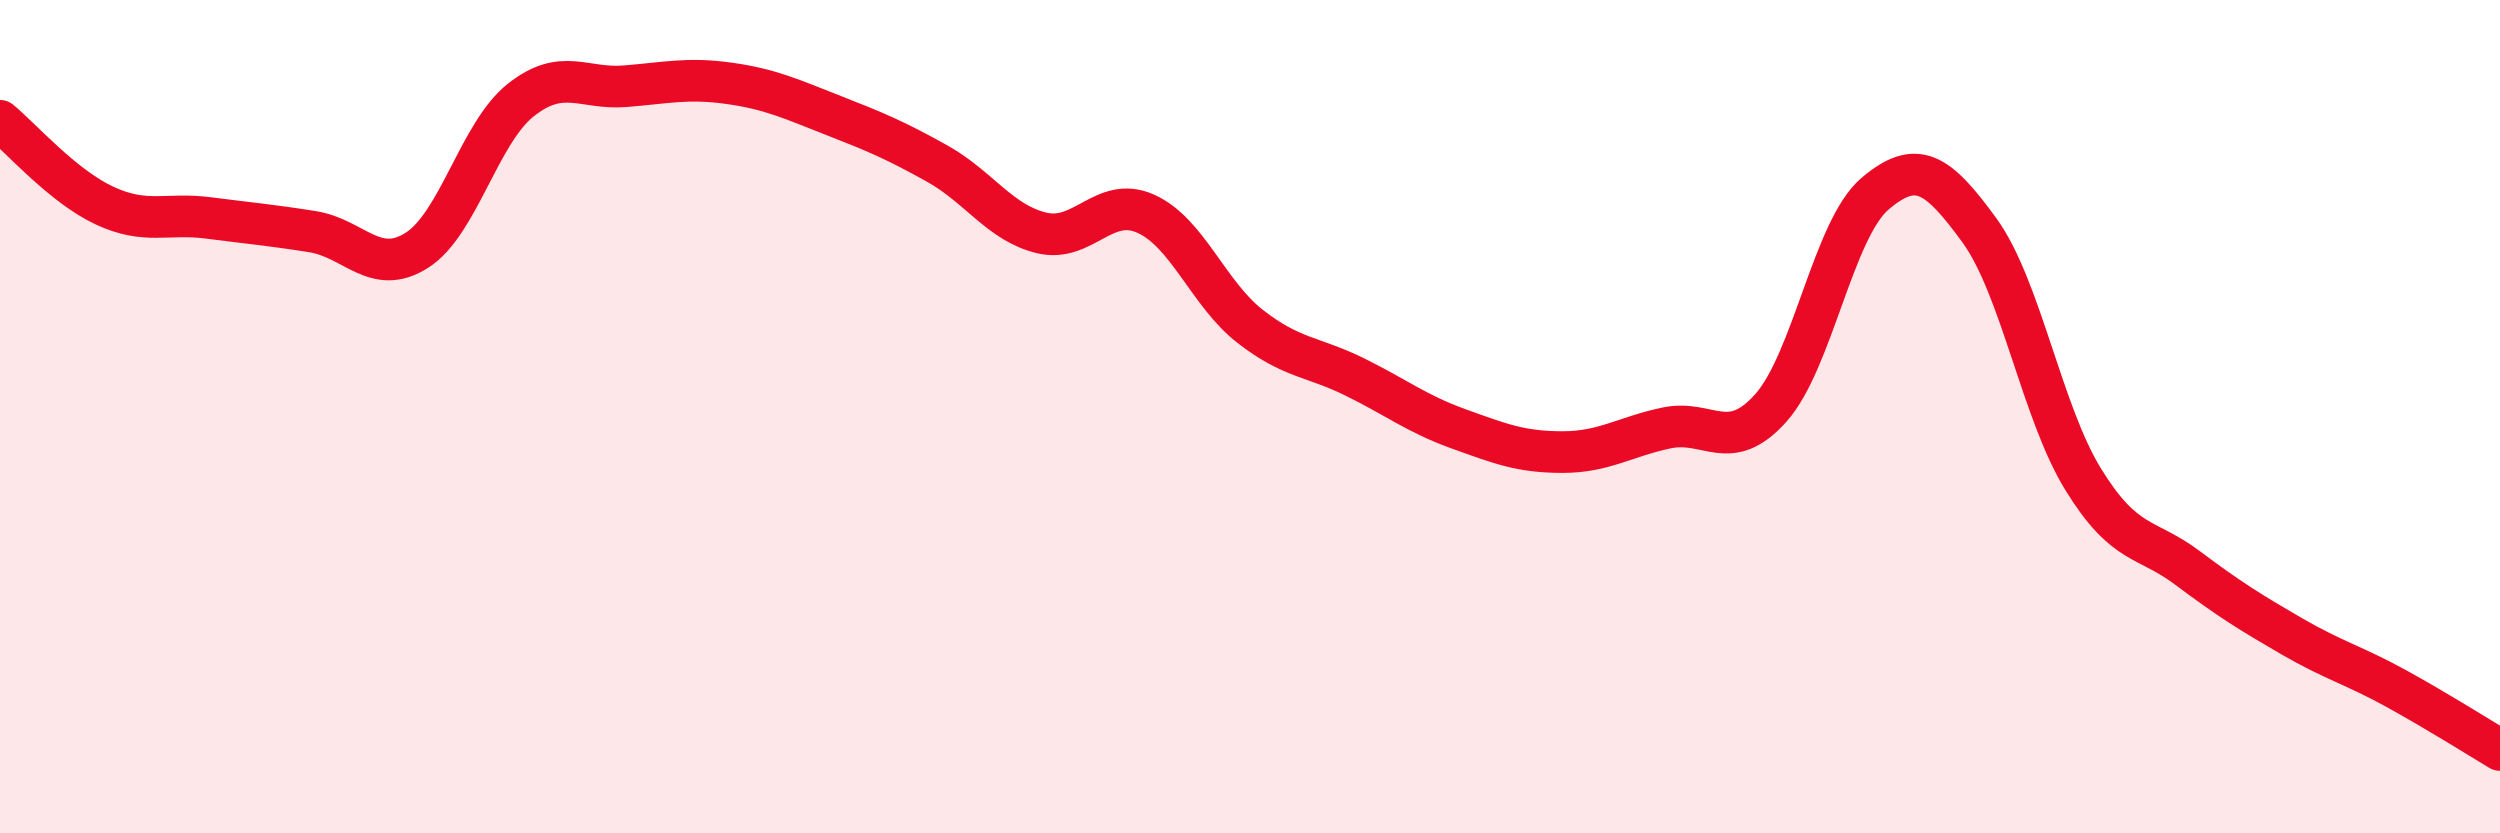
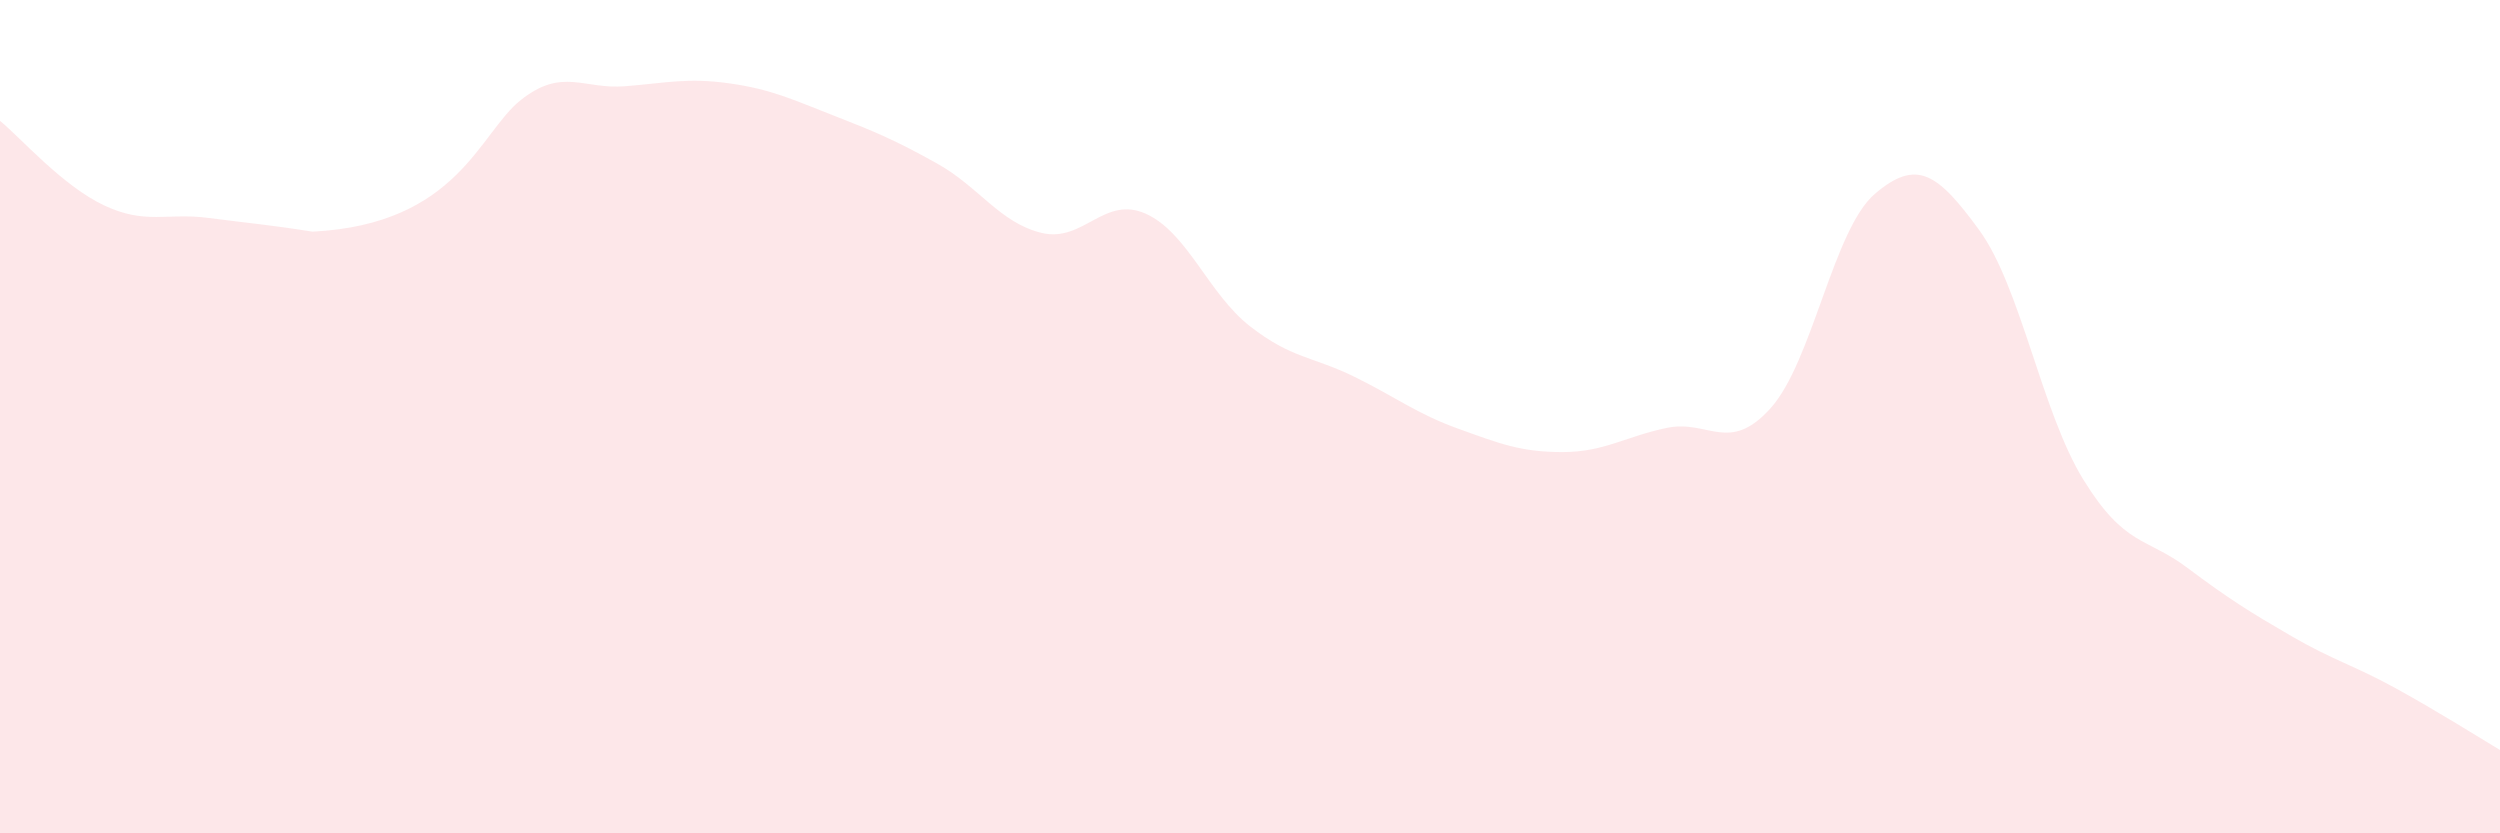
<svg xmlns="http://www.w3.org/2000/svg" width="60" height="20" viewBox="0 0 60 20">
-   <path d="M 0,2.9 C 0.5,3.31 1.5,4.46 2.5,4.93 C 3.5,5.4 4,5.1 5,5.23 C 6,5.36 6.5,5.4 7.5,5.56 C 8.5,5.72 9,6.64 10,6.01 C 11,5.38 11.5,3.19 12.5,2.4 C 13.5,1.61 14,2.15 15,2.07 C 16,1.99 16.5,1.86 17.5,2 C 18.5,2.14 19,2.38 20,2.77 C 21,3.16 21.5,3.37 22.5,3.93 C 23.5,4.49 24,5.35 25,5.59 C 26,5.83 26.5,4.68 27.5,5.13 C 28.5,5.58 29,7.05 30,7.83 C 31,8.61 31.5,8.55 32.5,9.04 C 33.5,9.53 34,9.93 35,10.29 C 36,10.65 36.5,10.85 37.5,10.85 C 38.5,10.85 39,10.48 40,10.27 C 41,10.06 41.5,10.91 42.5,9.79 C 43.5,8.67 44,5.5 45,4.65 C 46,3.8 46.5,4.15 47.5,5.52 C 48.5,6.89 49,9.89 50,11.51 C 51,13.13 51.5,12.88 52.5,13.63 C 53.5,14.38 54,14.69 55,15.27 C 56,15.85 56.5,15.97 57.5,16.52 C 58.5,17.07 59.5,17.7 60,18L60 20L0 20Z" fill="#EB0A25" opacity="0.1" stroke-linecap="round" stroke-linejoin="round" />
-   <path d="M 0,2.9 C 0.5,3.31 1.5,4.46 2.5,4.93 C 3.5,5.4 4,5.1 5,5.23 C 6,5.36 6.5,5.4 7.5,5.56 C 8.5,5.72 9,6.64 10,6.01 C 11,5.38 11.5,3.19 12.5,2.4 C 13.5,1.61 14,2.15 15,2.07 C 16,1.99 16.5,1.86 17.5,2 C 18.5,2.14 19,2.38 20,2.77 C 21,3.16 21.5,3.37 22.5,3.93 C 23.5,4.49 24,5.35 25,5.59 C 26,5.83 26.5,4.68 27.5,5.13 C 28.5,5.58 29,7.05 30,7.83 C 31,8.61 31.5,8.55 32.5,9.04 C 33.5,9.53 34,9.93 35,10.29 C 36,10.65 36.5,10.85 37.5,10.85 C 38.5,10.85 39,10.48 40,10.27 C 41,10.06 41.5,10.91 42.5,9.79 C 43.5,8.67 44,5.5 45,4.65 C 46,3.8 46.5,4.15 47.5,5.52 C 48.5,6.89 49,9.89 50,11.51 C 51,13.13 51.5,12.88 52.5,13.63 C 53.5,14.38 54,14.69 55,15.27 C 56,15.85 56.5,15.97 57.5,16.52 C 58.5,17.07 59.5,17.7 60,18" stroke="#EB0A25" stroke-width="1" fill="none" stroke-linecap="round" stroke-linejoin="round" />
+   <path d="M 0,2.9 C 0.5,3.31 1.5,4.46 2.5,4.93 C 3.5,5.4 4,5.1 5,5.23 C 6,5.36 6.5,5.4 7.5,5.56 C 11,5.38 11.5,3.19 12.5,2.4 C 13.5,1.61 14,2.15 15,2.07 C 16,1.99 16.5,1.86 17.5,2 C 18.5,2.14 19,2.38 20,2.77 C 21,3.16 21.5,3.37 22.5,3.93 C 23.5,4.49 24,5.35 25,5.59 C 26,5.83 26.5,4.68 27.5,5.13 C 28.5,5.58 29,7.05 30,7.83 C 31,8.61 31.5,8.55 32.5,9.04 C 33.5,9.53 34,9.93 35,10.29 C 36,10.65 36.5,10.85 37.5,10.85 C 38.5,10.85 39,10.48 40,10.27 C 41,10.06 41.5,10.91 42.5,9.79 C 43.5,8.67 44,5.5 45,4.65 C 46,3.8 46.5,4.15 47.5,5.52 C 48.5,6.89 49,9.89 50,11.51 C 51,13.13 51.5,12.88 52.5,13.63 C 53.5,14.38 54,14.69 55,15.27 C 56,15.85 56.5,15.97 57.5,16.52 C 58.5,17.07 59.5,17.7 60,18L60 20L0 20Z" fill="#EB0A25" opacity="0.1" stroke-linecap="round" stroke-linejoin="round" />
</svg>